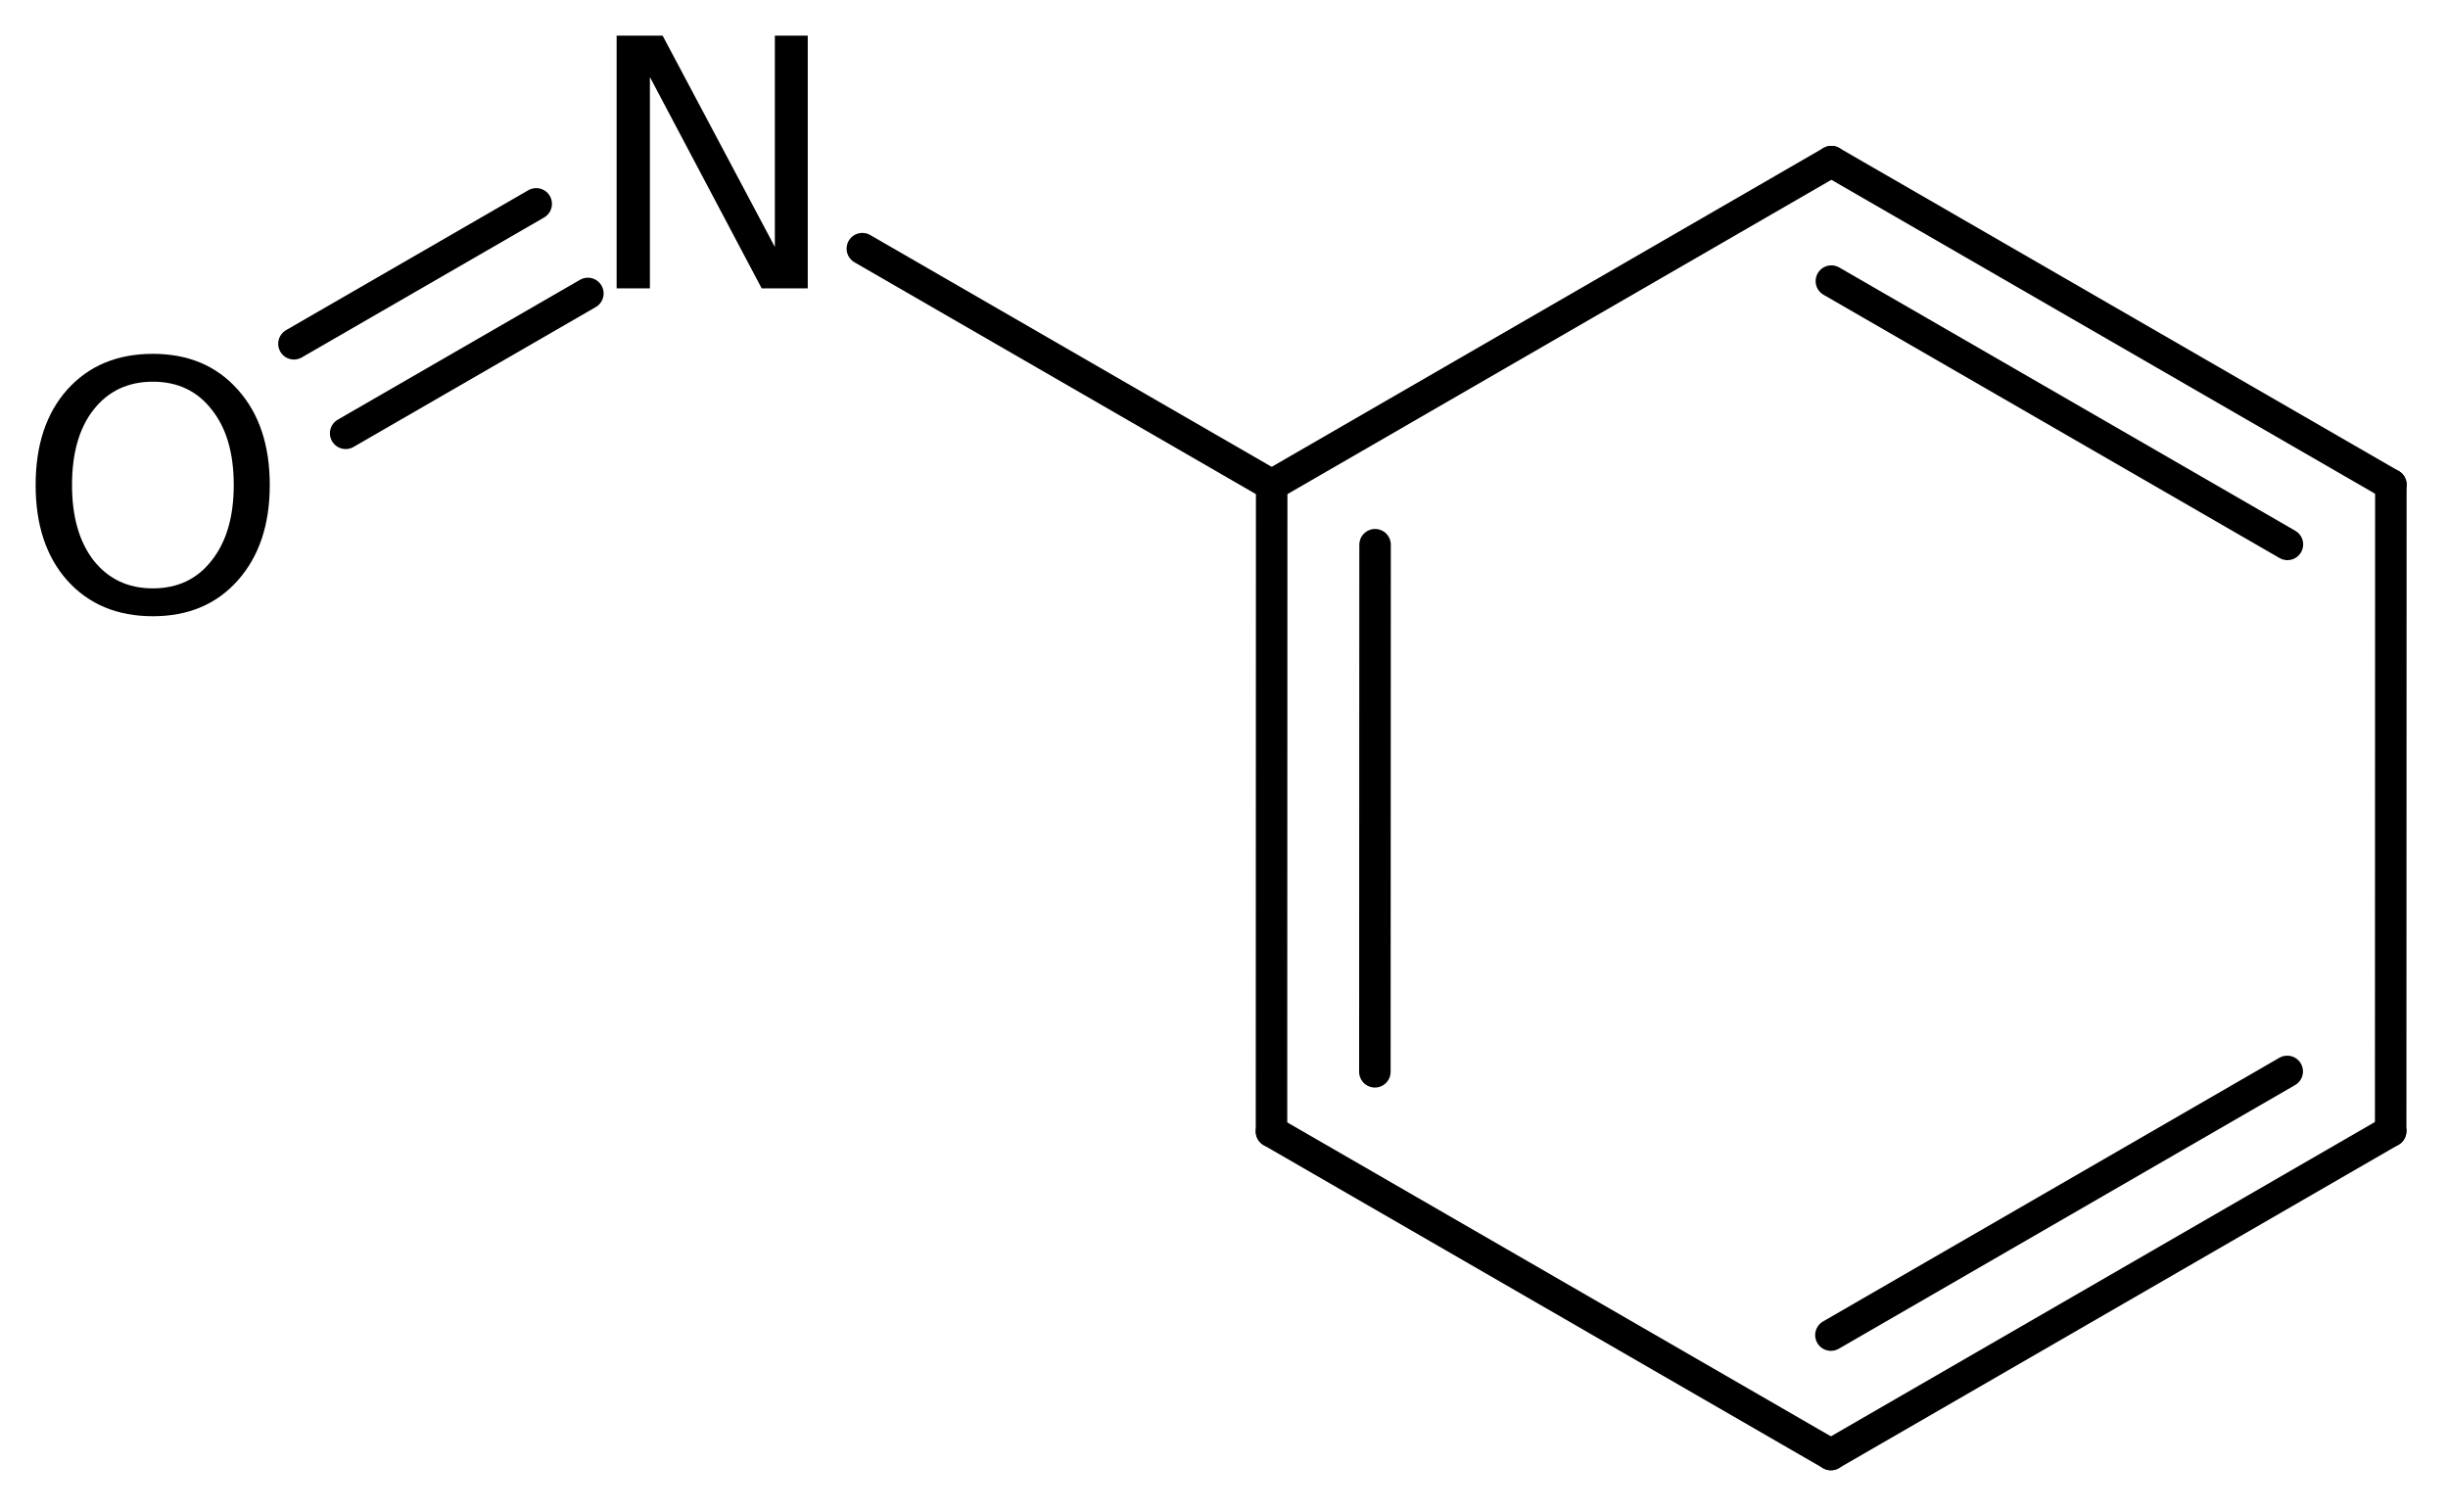
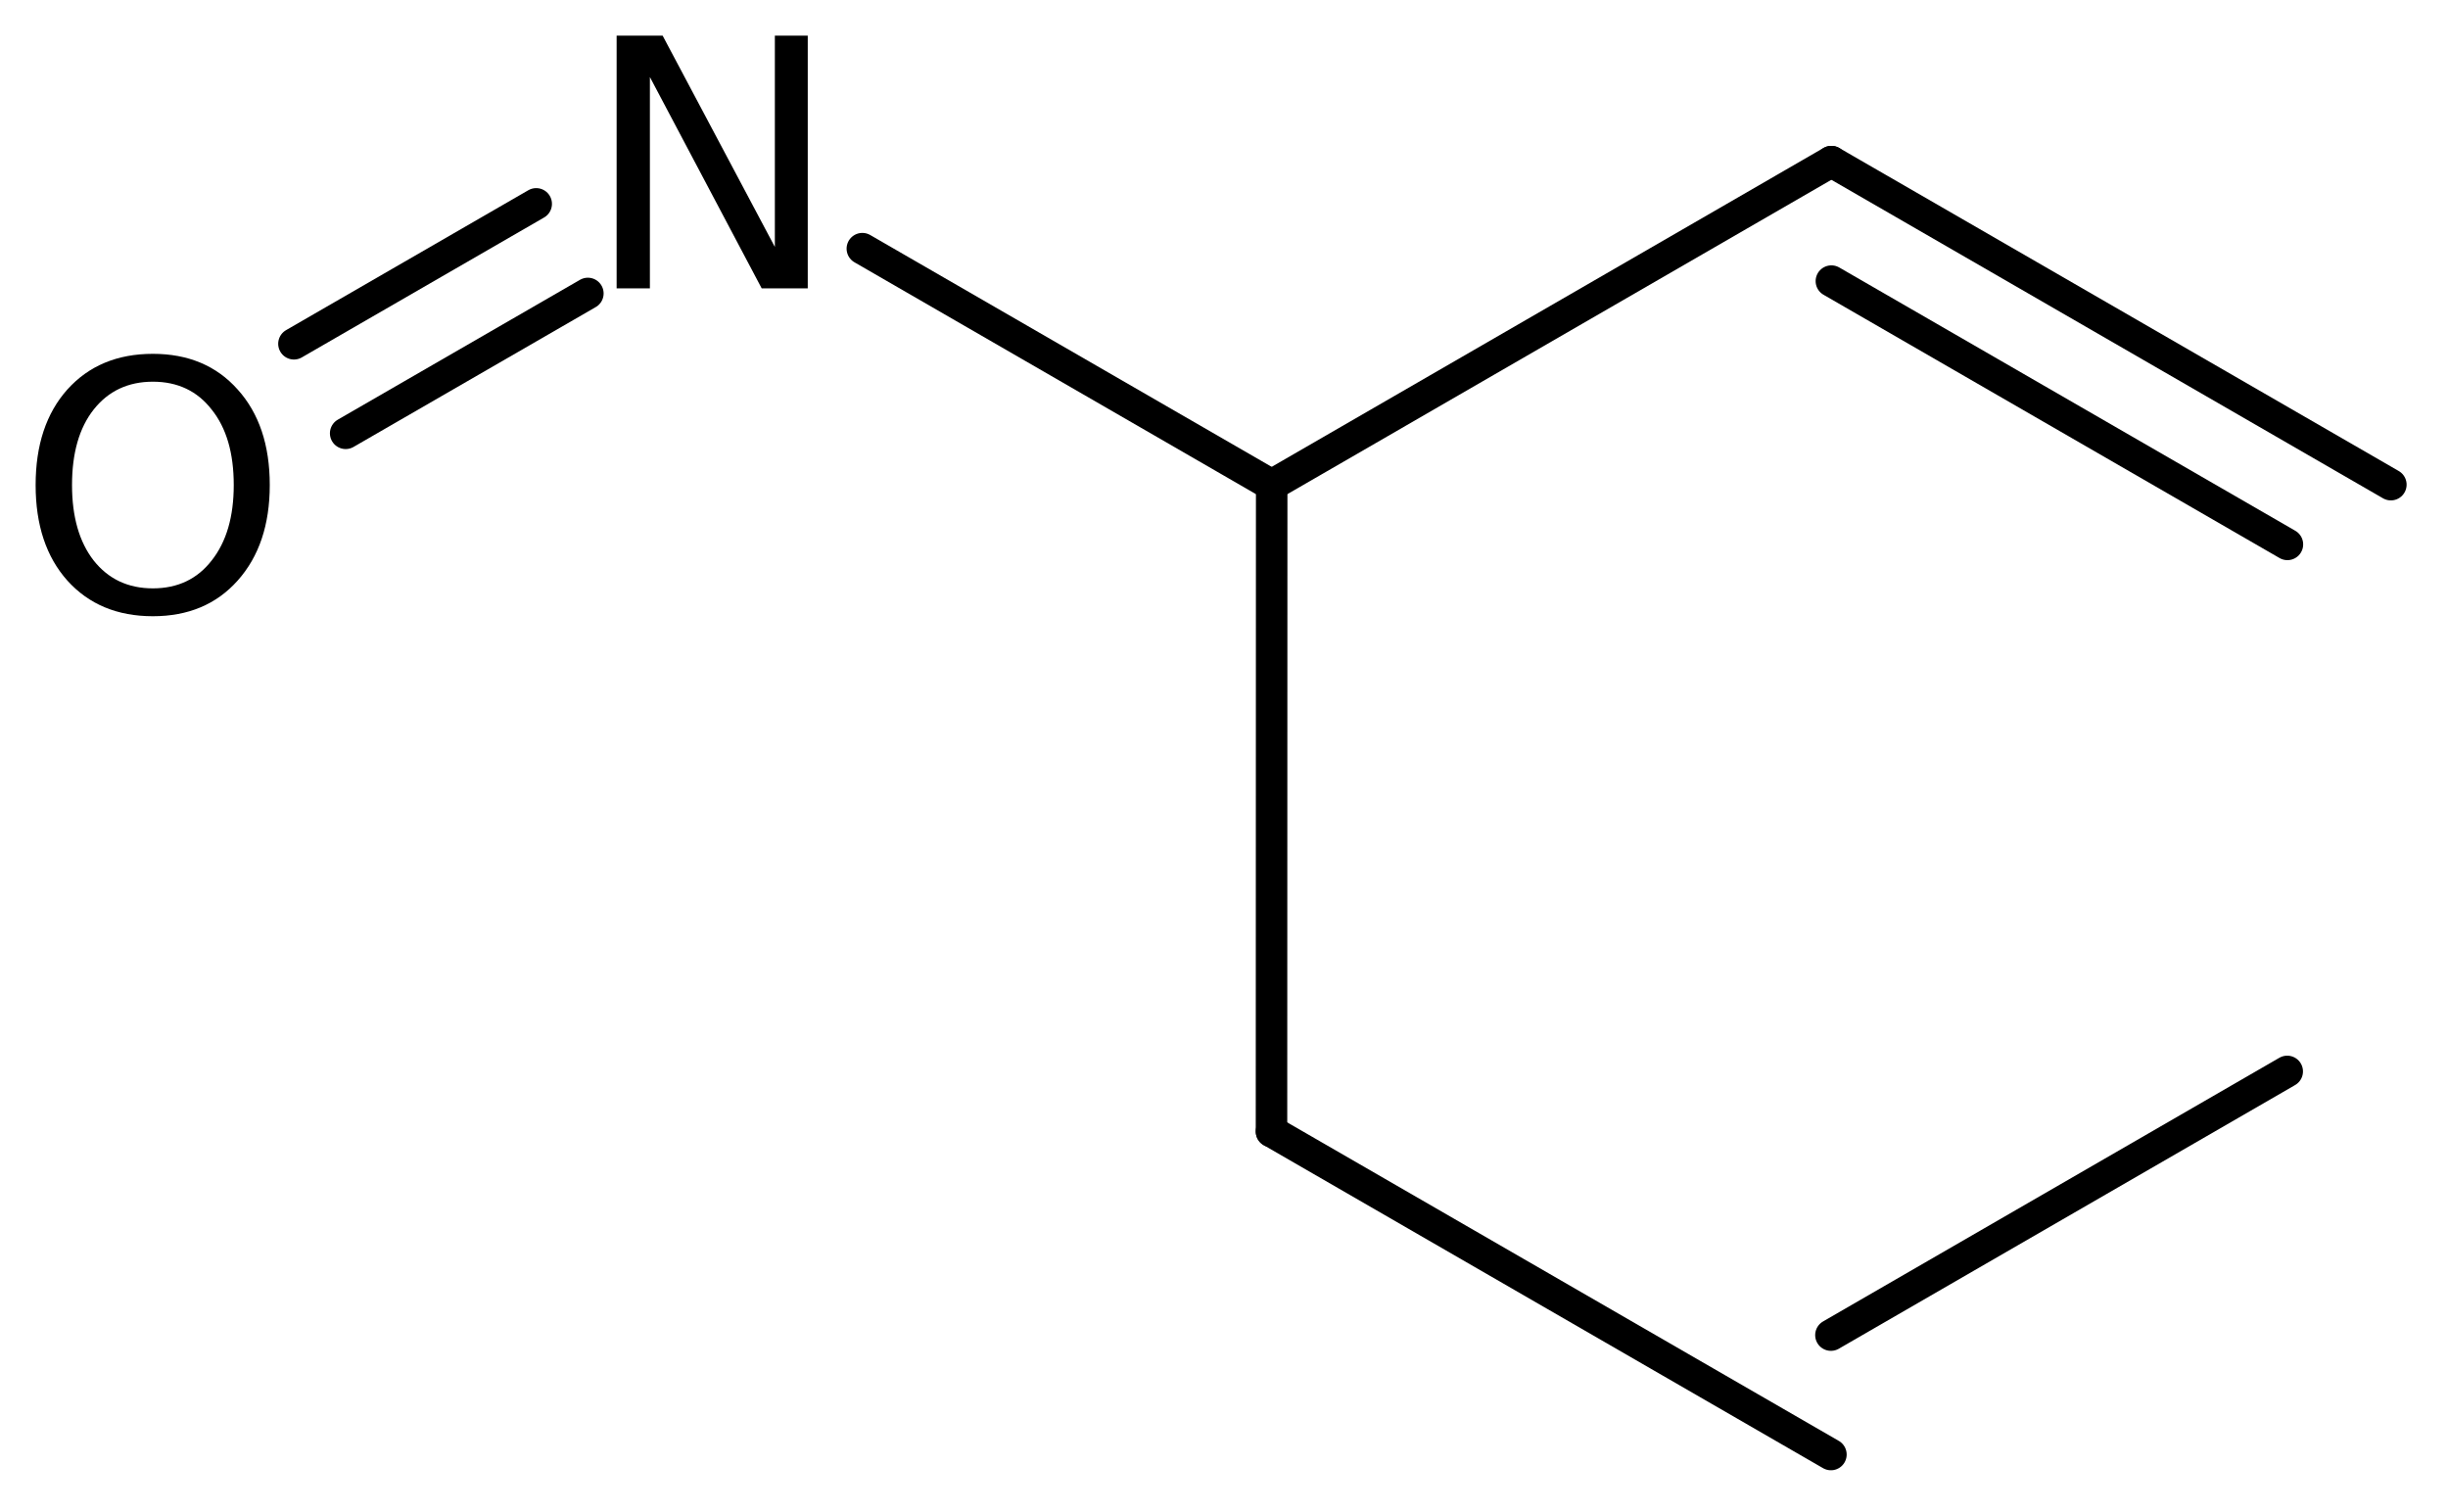
<svg xmlns="http://www.w3.org/2000/svg" version="1.2" width="38.477mm" height="23.758mm" viewBox="0 0 38.477 23.758">
  <desc>Generated by the Chemistry Development Kit (http://github.com/cdk)</desc>
  <g stroke-linecap="round" stroke-linejoin="round" stroke="#000000" stroke-width=".495" fill="#000000">
    <rect x=".0" y=".0" width="39.0" height="24.0" fill="#FFFFFF" stroke="none" />
    <g id="mol1" class="mol">
      <g id="mol1bnd1" class="bond">
-         <line x1="28.778" y1="22.86" x2="37.576" y2="17.777" />
        <line x1="28.778" y1="20.983" x2="35.95" y2="16.839" />
      </g>
      <line id="mol1bnd2" class="bond" x1="28.778" y1="22.86" x2="19.985" y2="17.783" />
      <g id="mol1bnd3" class="bond">
        <line x1="19.988" y1="7.623" x2="19.985" y2="17.783" />
-         <line x1="21.613" y1="8.561" x2="21.61" y2="16.845" />
      </g>
      <line id="mol1bnd4" class="bond" x1="19.988" y1="7.623" x2="28.785" y2="2.54" />
      <g id="mol1bnd5" class="bond">
        <line x1="37.579" y1="7.617" x2="28.785" y2="2.54" />
        <line x1="35.953" y1="8.556" x2="28.785" y2="4.418" />
      </g>
-       <line id="mol1bnd6" class="bond" x1="37.576" y1="17.777" x2="37.579" y2="7.617" />
      <line id="mol1bnd7" class="bond" x1="19.988" y1="7.623" x2="13.554" y2="3.908" />
      <g id="mol1bnd8" class="bond">
        <line x1="9.24" y1="4.612" x2="5.433" y2="6.81" />
        <line x1="8.428" y1="3.204" x2="4.62" y2="5.403" />
      </g>
      <path id="mol1atm7" class="atom" d="M9.692 .56h.723l1.764 3.321v-3.321h.517v3.972h-.724l-1.757 -3.321v3.321h-.523v-3.972z" stroke="none" />
      <path id="mol1atm8" class="atom" d="M2.403 5.999q-.584 .0 -.931 .438q-.34 .432 -.34 1.186q-.0 .748 .34 1.186q.347 .438 .931 .438q.584 .0 .924 -.438q.347 -.438 .347 -1.186q.0 -.754 -.347 -1.186q-.34 -.438 -.924 -.438zM2.403 5.561q.833 .0 1.332 .56q.505 .559 .505 1.502q-.0 .937 -.505 1.502q-.499 .56 -1.332 .56q-.839 .0 -1.344 -.56q-.499 -.559 -.499 -1.502q-.0 -.943 .499 -1.502q.505 -.56 1.344 -.56z" stroke="none" />
    </g>
  </g>
</svg>